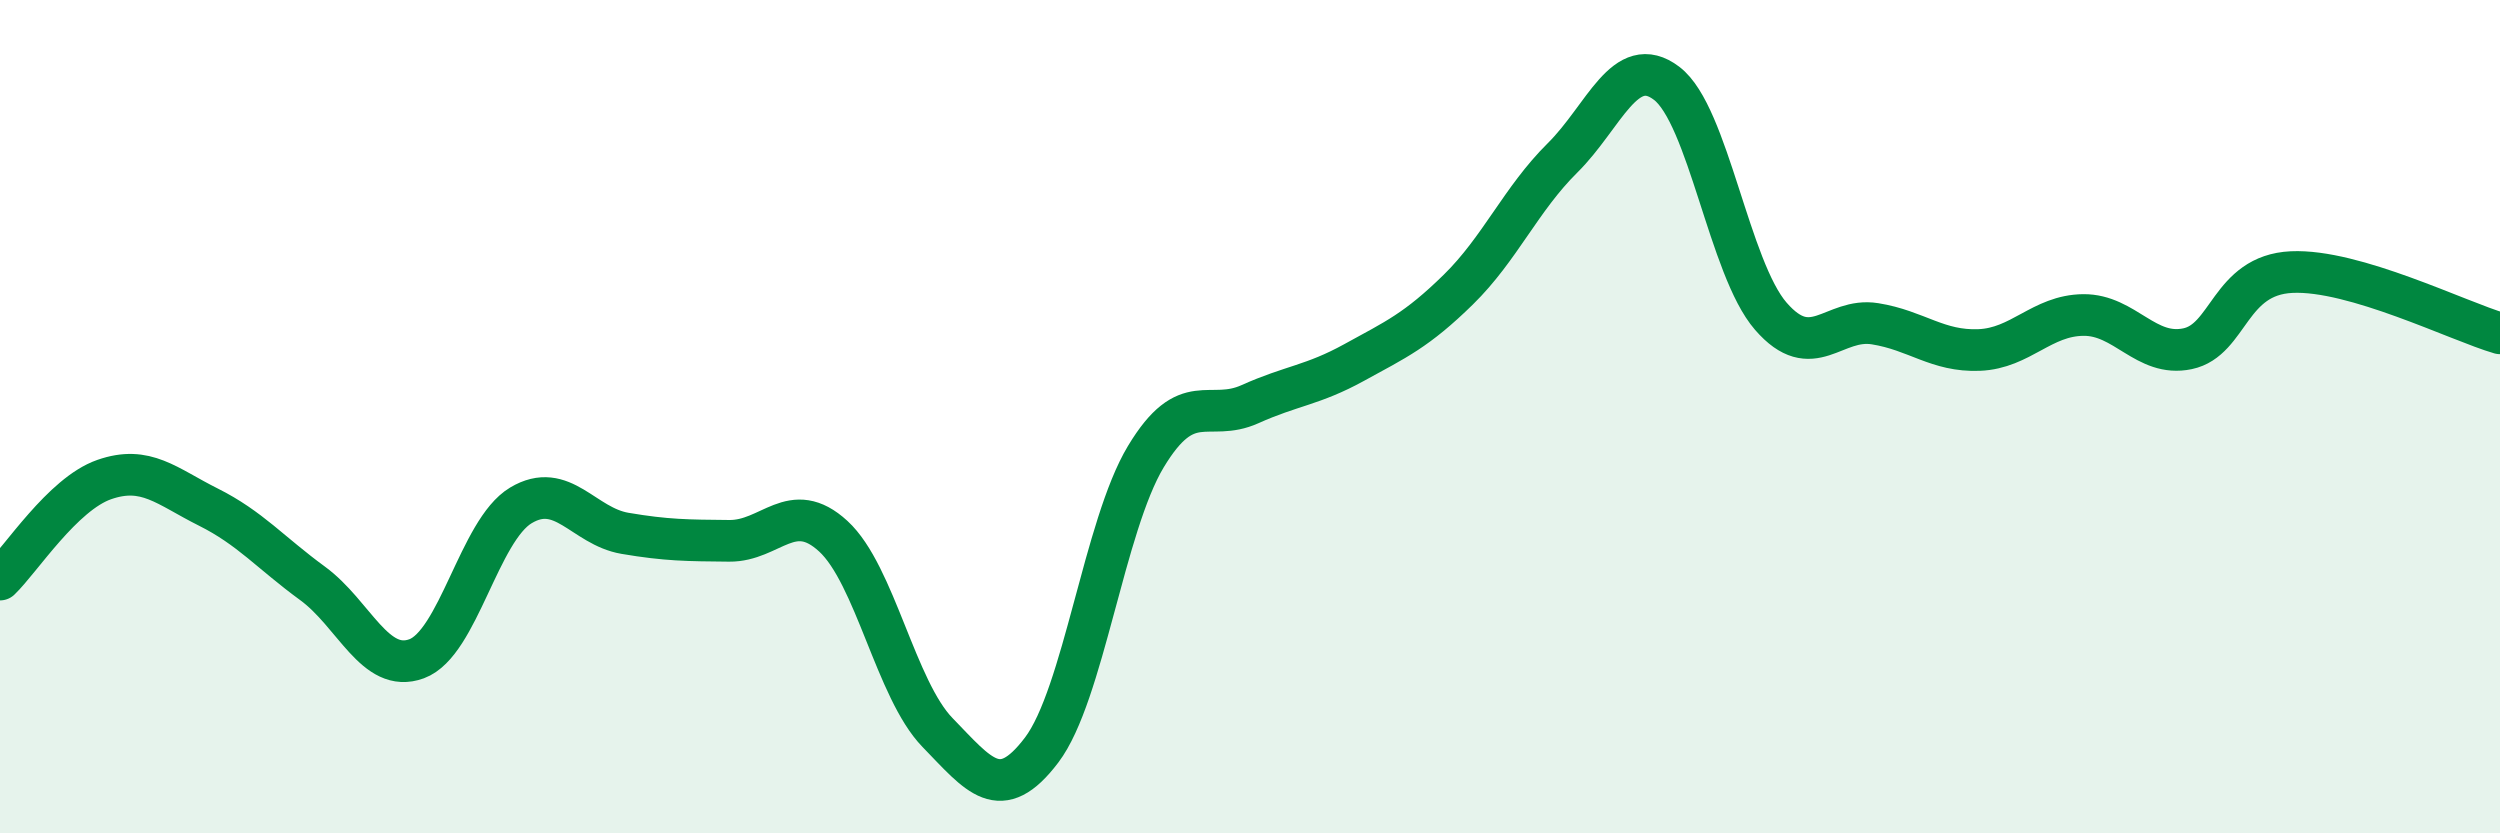
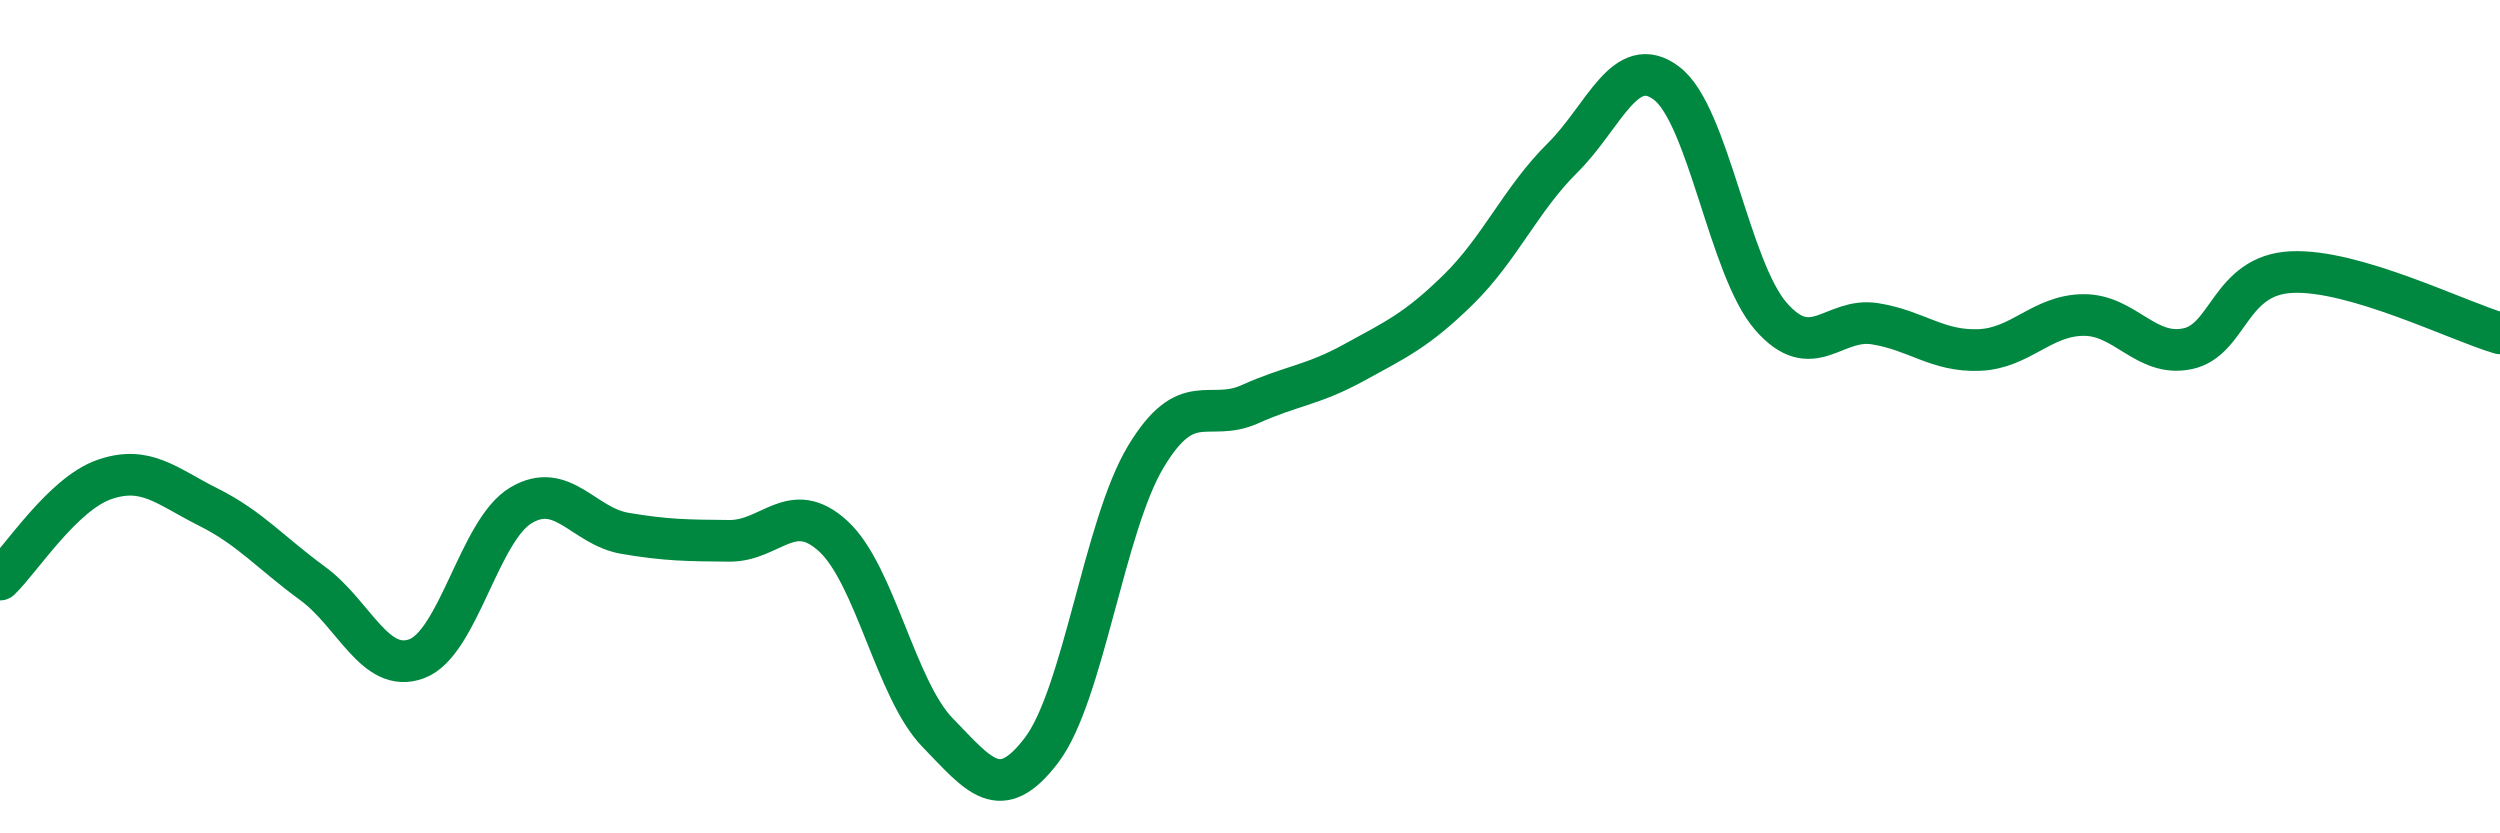
<svg xmlns="http://www.w3.org/2000/svg" width="60" height="20" viewBox="0 0 60 20">
-   <path d="M 0,13.91 C 0.5,13.43 1.5,11.86 2.5,11.51 C 3.5,11.16 4,11.67 5,12.17 C 6,12.67 6.5,13.27 7.5,14 C 8.5,14.73 9,16.18 10,15.81 C 11,15.44 11.5,12.73 12.5,12.13 C 13.5,11.53 14,12.63 15,12.8 C 16,12.97 16.5,12.97 17.5,12.98 C 18.5,12.99 19,11.95 20,12.87 C 21,13.79 21.5,16.55 22.5,17.58 C 23.5,18.61 24,19.32 25,18 C 26,16.68 26.5,12.62 27.5,10.96 C 28.5,9.3 29,10.15 30,9.7 C 31,9.25 31.5,9.25 32.5,8.7 C 33.5,8.15 34,7.93 35,6.95 C 36,5.97 36.5,4.78 37.5,3.79 C 38.5,2.8 39,1.24 40,2 C 41,2.76 41.5,6.44 42.5,7.59 C 43.5,8.74 44,7.61 45,7.77 C 46,7.93 46.5,8.44 47.5,8.4 C 48.5,8.36 49,7.57 50,7.56 C 51,7.55 51.5,8.58 52.5,8.37 C 53.5,8.16 53.5,6.6 55,6.53 C 56.5,6.46 59,7.71 60,8L60 20L0 20Z" fill="#008740" opacity="0.1" stroke-linecap="round" stroke-linejoin="round" />
  <path d="M 0,13.91 C 0.5,13.43 1.5,11.86 2.5,11.51 C 3.5,11.16 4,11.67 5,12.17 C 6,12.67 6.5,13.27 7.5,14 C 8.5,14.73 9,16.18 10,15.81 C 11,15.44 11.5,12.73 12.5,12.13 C 13.5,11.53 14,12.63 15,12.8 C 16,12.97 16.5,12.97 17.5,12.98 C 18.5,12.99 19,11.95 20,12.87 C 21,13.79 21.5,16.55 22.5,17.58 C 23.5,18.61 24,19.32 25,18 C 26,16.68 26.5,12.62 27.5,10.96 C 28.5,9.3 29,10.15 30,9.7 C 31,9.25 31.5,9.25 32.5,8.7 C 33.5,8.15 34,7.93 35,6.95 C 36,5.97 36.5,4.78 37.5,3.79 C 38.5,2.8 39,1.24 40,2 C 41,2.76 41.5,6.44 42.5,7.59 C 43.5,8.74 44,7.61 45,7.77 C 46,7.93 46.5,8.44 47.5,8.4 C 48.5,8.36 49,7.57 50,7.56 C 51,7.55 51.5,8.58 52.5,8.37 C 53.5,8.16 53.5,6.6 55,6.53 C 56.5,6.46 59,7.71 60,8" stroke="#008740" stroke-width="1" fill="none" stroke-linecap="round" stroke-linejoin="round" />
</svg>